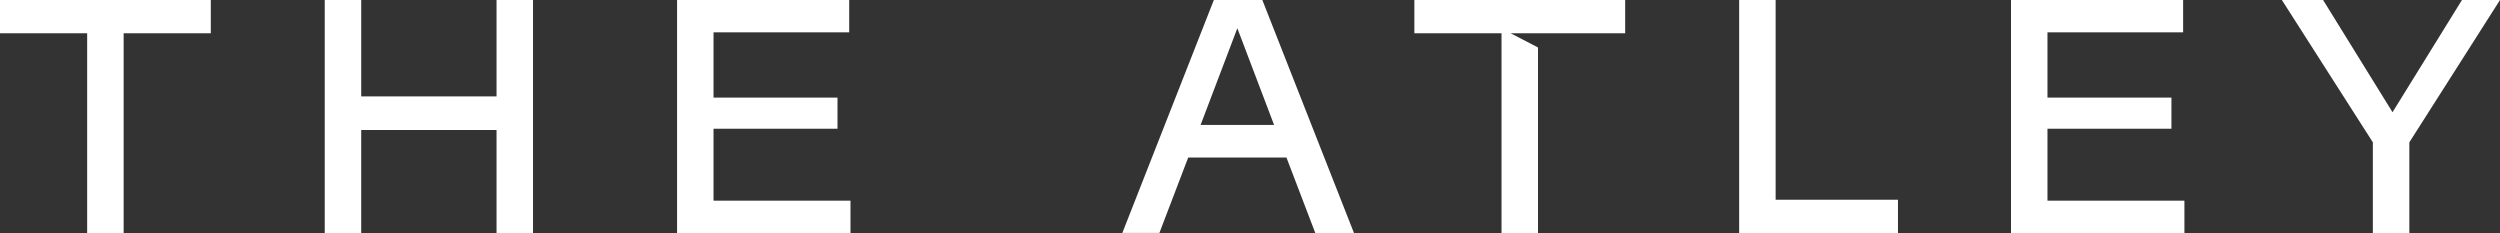
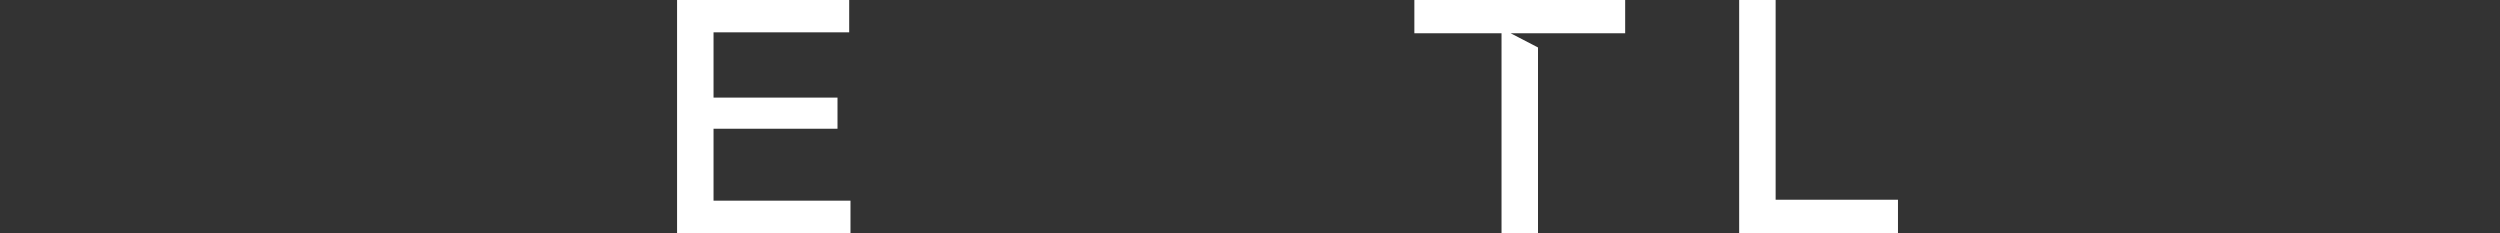
<svg xmlns="http://www.w3.org/2000/svg" id="Layer_1" data-name="Layer 1" viewBox="0 0 464.06 43.25">
  <rect x="0" y="0" width="464.06" height="43.25" fill="#333333" stroke="none" />
  <defs>
    <style>
      .cls-1 {
        fill: #fff;
      }
    </style>
  </defs>
-   <path class="cls-1" d="M39.13,6.18h-16.18v37.07h-6.77V6.18H0V0h39.13v6.18Z" />
-   <path class="cls-1" d="M98.94,0v43.25h-6.77v-19.12h-25.12v19.12h-6.77V0h6.77v17.89h25.12V0h6.77Z" />
  <path class="cls-1" d="M157.87,37.25v6h-32.19V0h31.95v6h-25.18v12.12h23.01v5.77h-23.01v13.36h25.42Z" />
-   <path class="cls-1" d="M238.8,29.24h-18.24l-5.35,14h-6.88L225.32,0h9l17.01,43.25h-7.18l-5.35-14ZM236.5,23.19l-6.82-17.95-6.82,17.95h13.65Z" />
  <path class="cls-1" d="M301.67,6.18h-21.25l5.07,2.63v34.44h-6.77V6.18h-16.18V0h39.13v6.18Z" />
  <path class="cls-1" d="M352.31,37.07v6.18h-29.48V0h6.77v37.07h22.71Z" />
-   <path class="cls-1" d="M405.48,37.25v6h-32.19V0h31.95v6h-25.18v12.12h23.01v5.77h-23.01v13.36h25.42Z" />
-   <path class="cls-1" d="M447.23,26.42v16.83h-6.77v-16.83L423.57,0h7.65l12.89,20.83,12.89-20.83h7.06l-16.83,26.42Z" />
</svg>